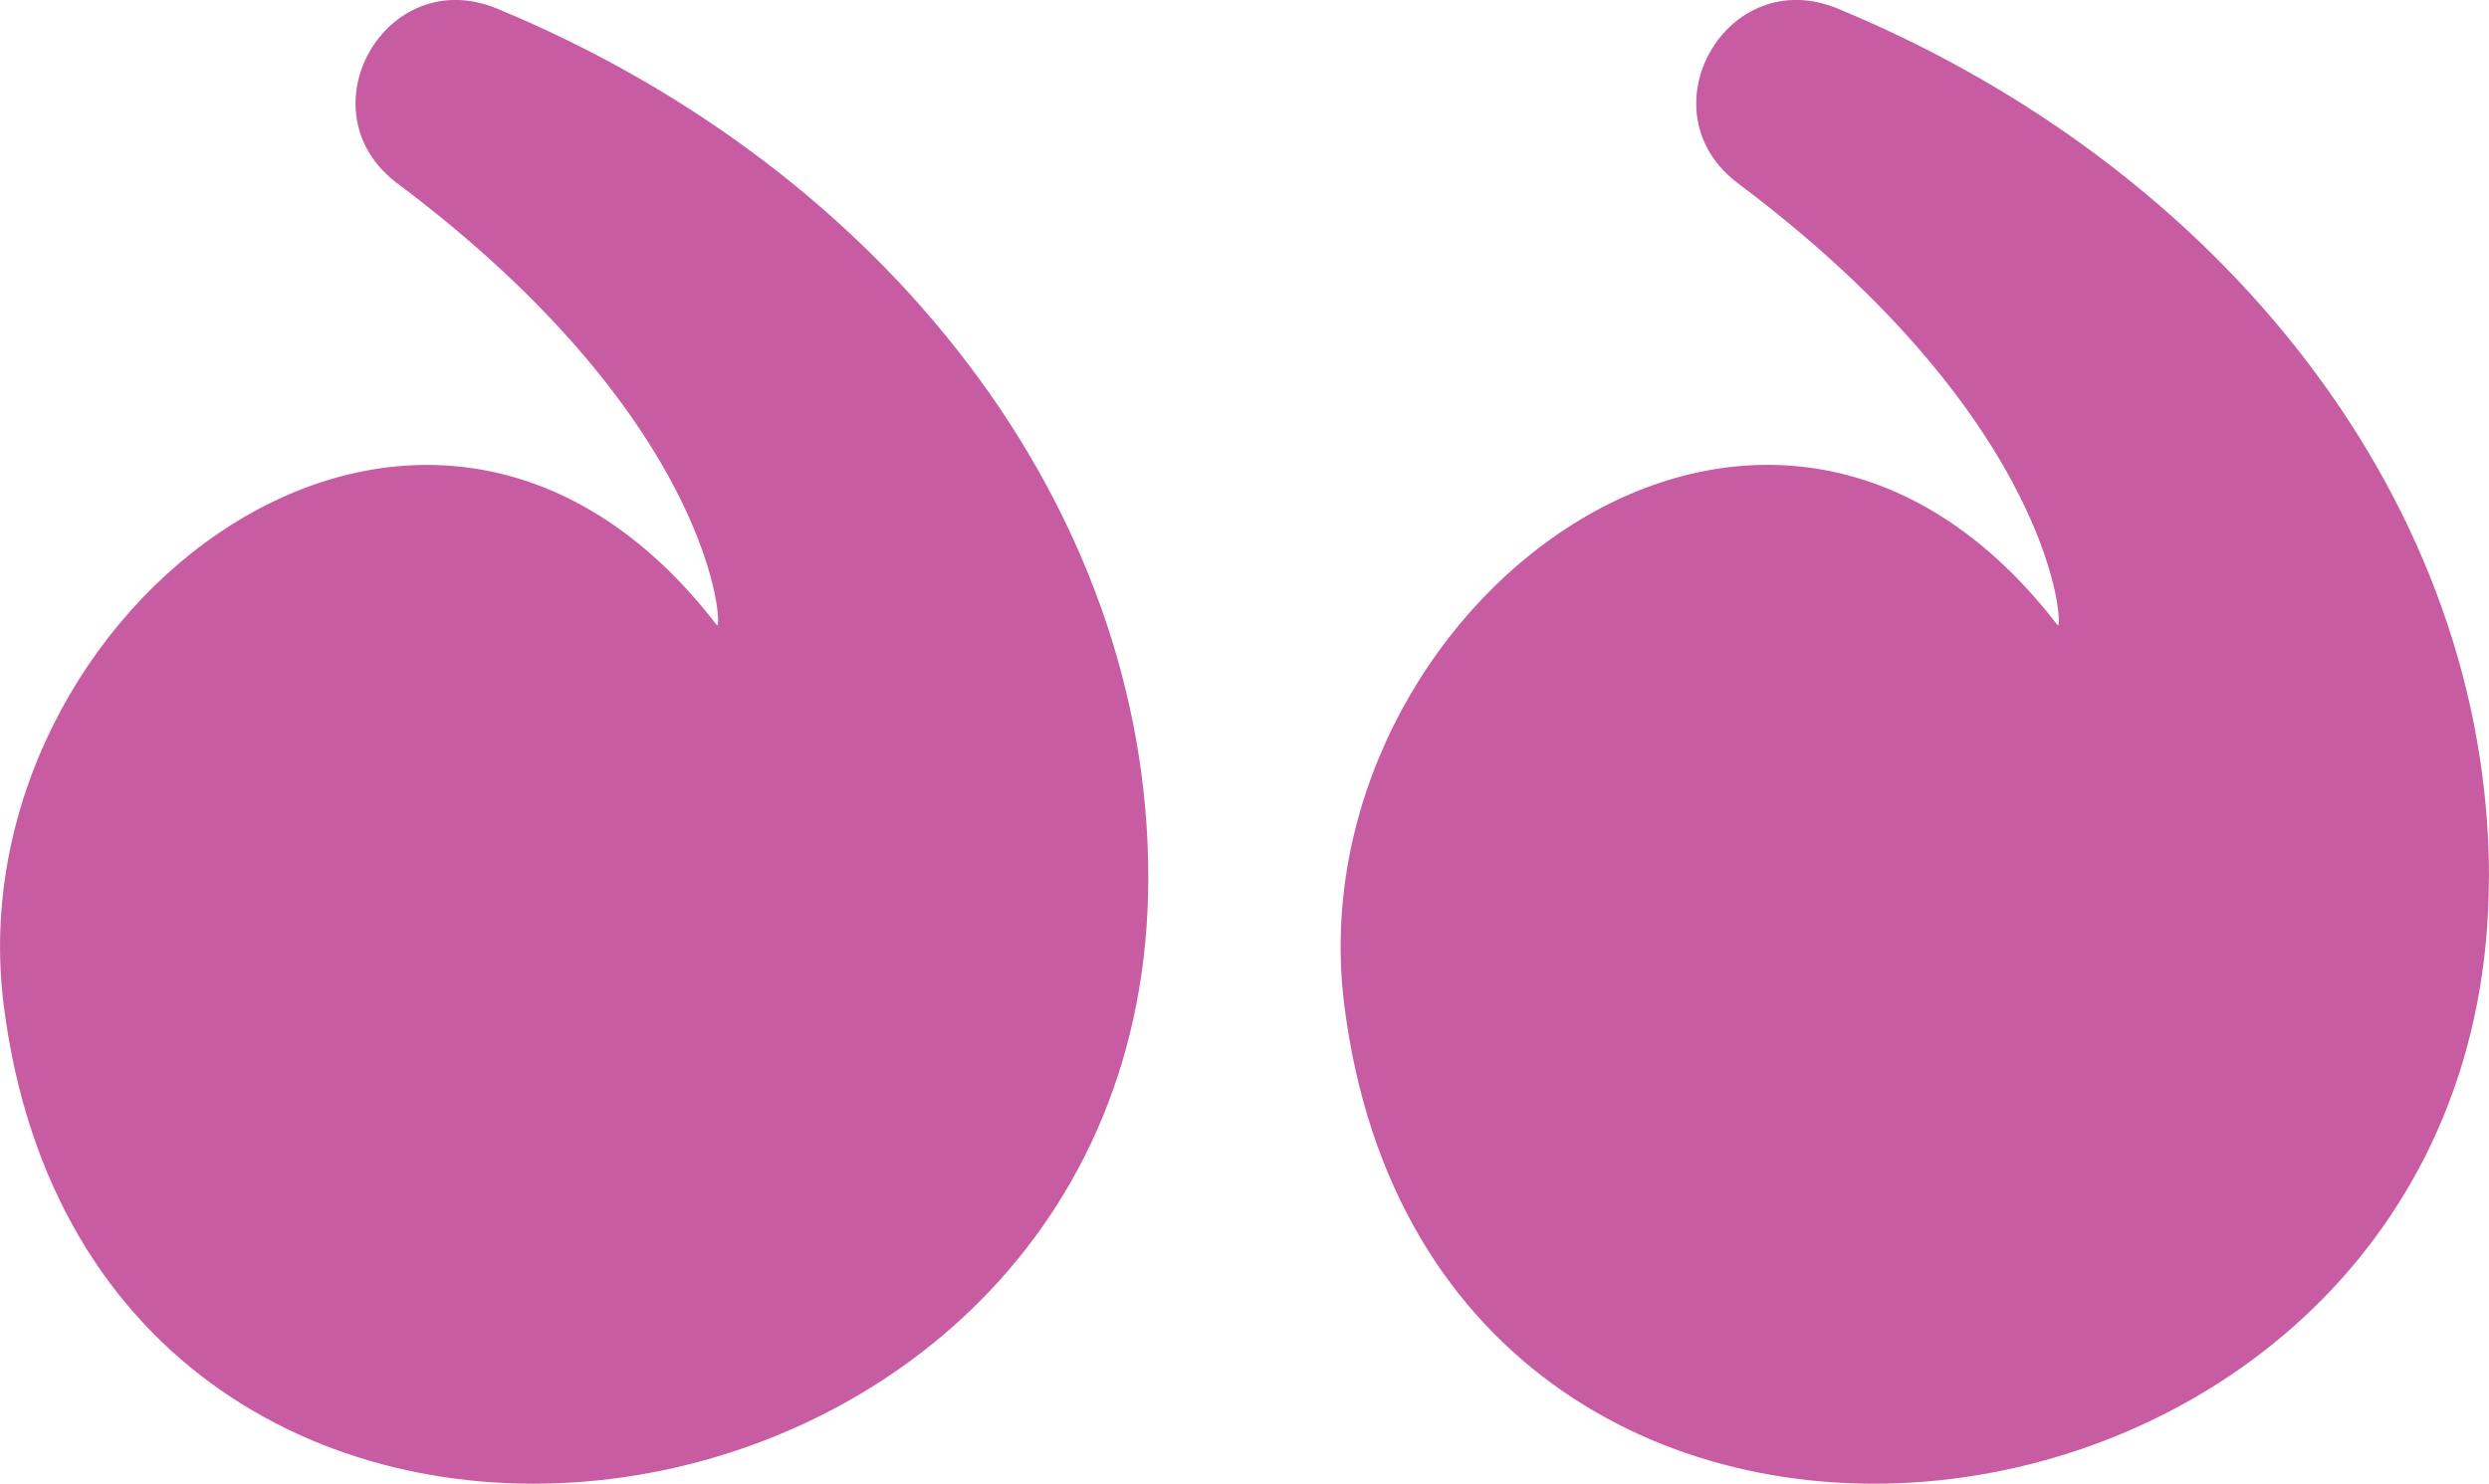
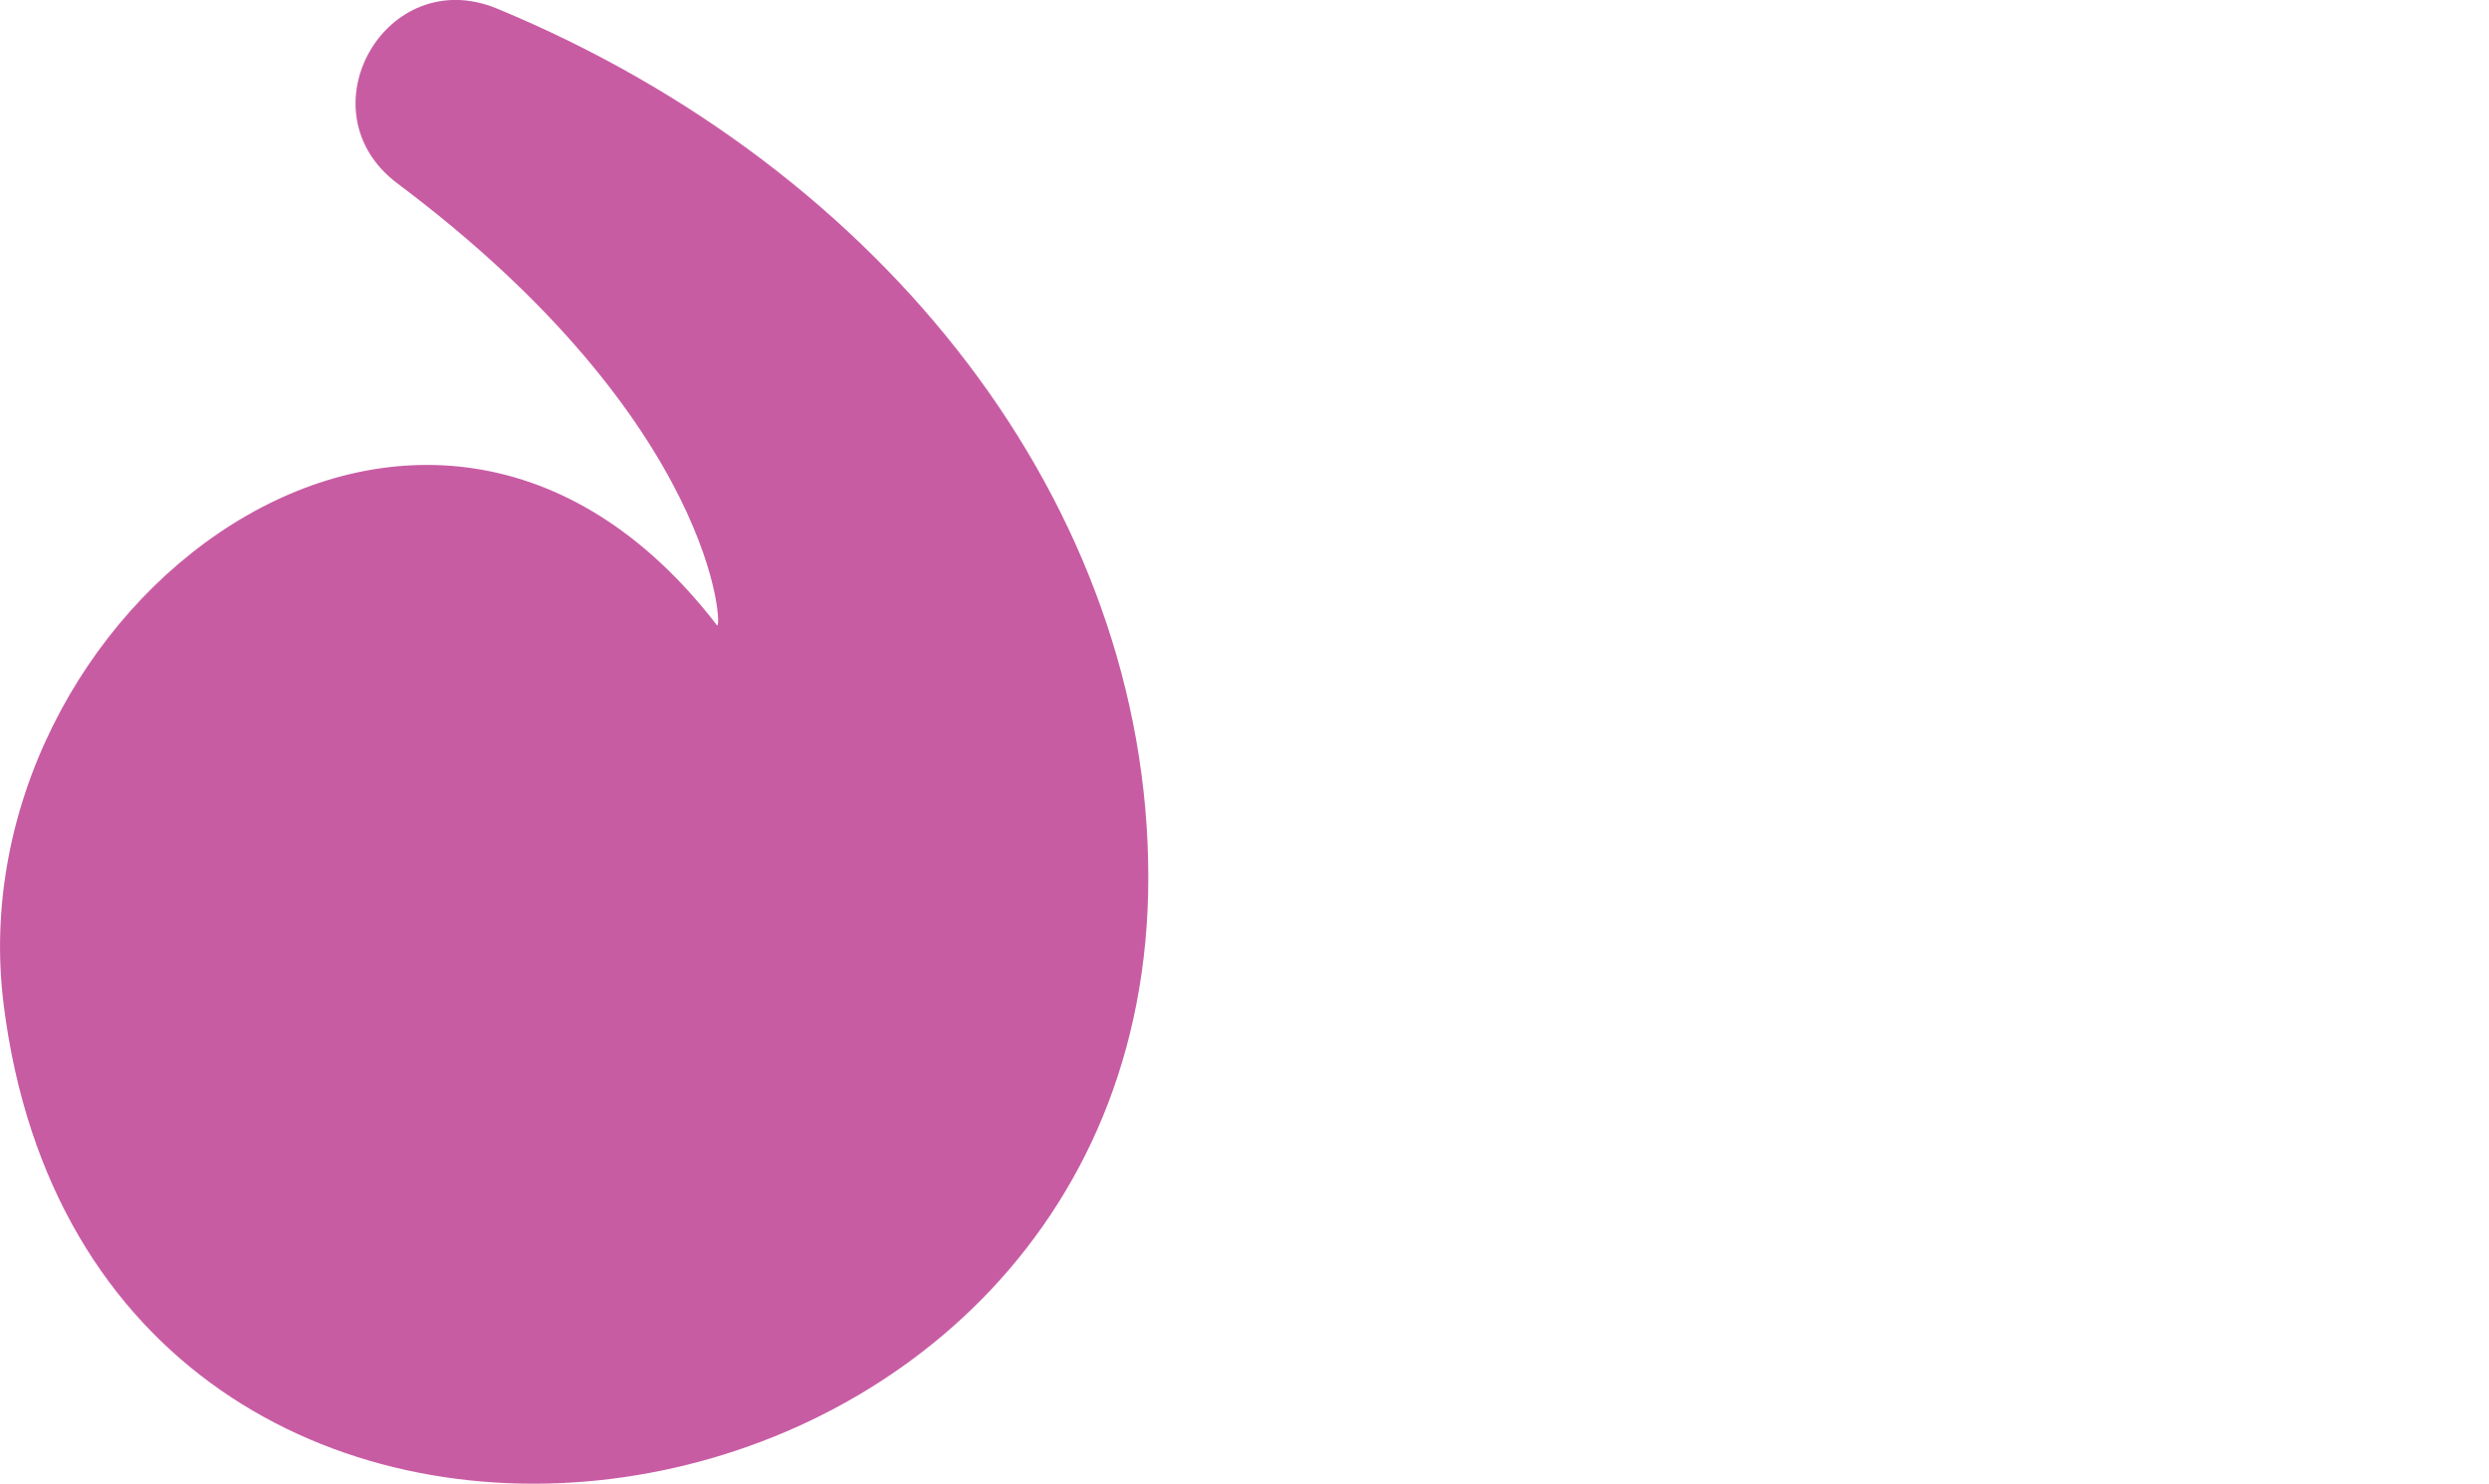
<svg xmlns="http://www.w3.org/2000/svg" id="Layer_2" data-name="Layer 2" viewBox="0 0 201.82 120.34">
  <g id="Layer_1-2" data-name="Layer 1">
    <g>
      <path d="M93.11,71.17c0-30.14-21.39-57.47-52.8-70.47-9.02-3.74-15.89,8.34-8.07,14.19,25.95,19.46,26.39,36.47,25.89,35.82C34.43,19.88-3.74,49.47.3,81.51c7.39,58.74,92.81,47.24,92.81-10.34Z" style="fill: #c85ca3;" />
-       <path d="M201.82,71.17c0-30.14-21.39-57.47-52.8-70.47-9.02-3.74-15.89,8.34-8.07,14.19,25.95,19.46,26.39,36.47,25.89,35.82-23.7-30.84-61.87-1.25-57.84,30.8,7.39,58.74,92.81,47.24,92.81-10.34Z" style="fill: #c85ca3;" />
    </g>
  </g>
</svg>